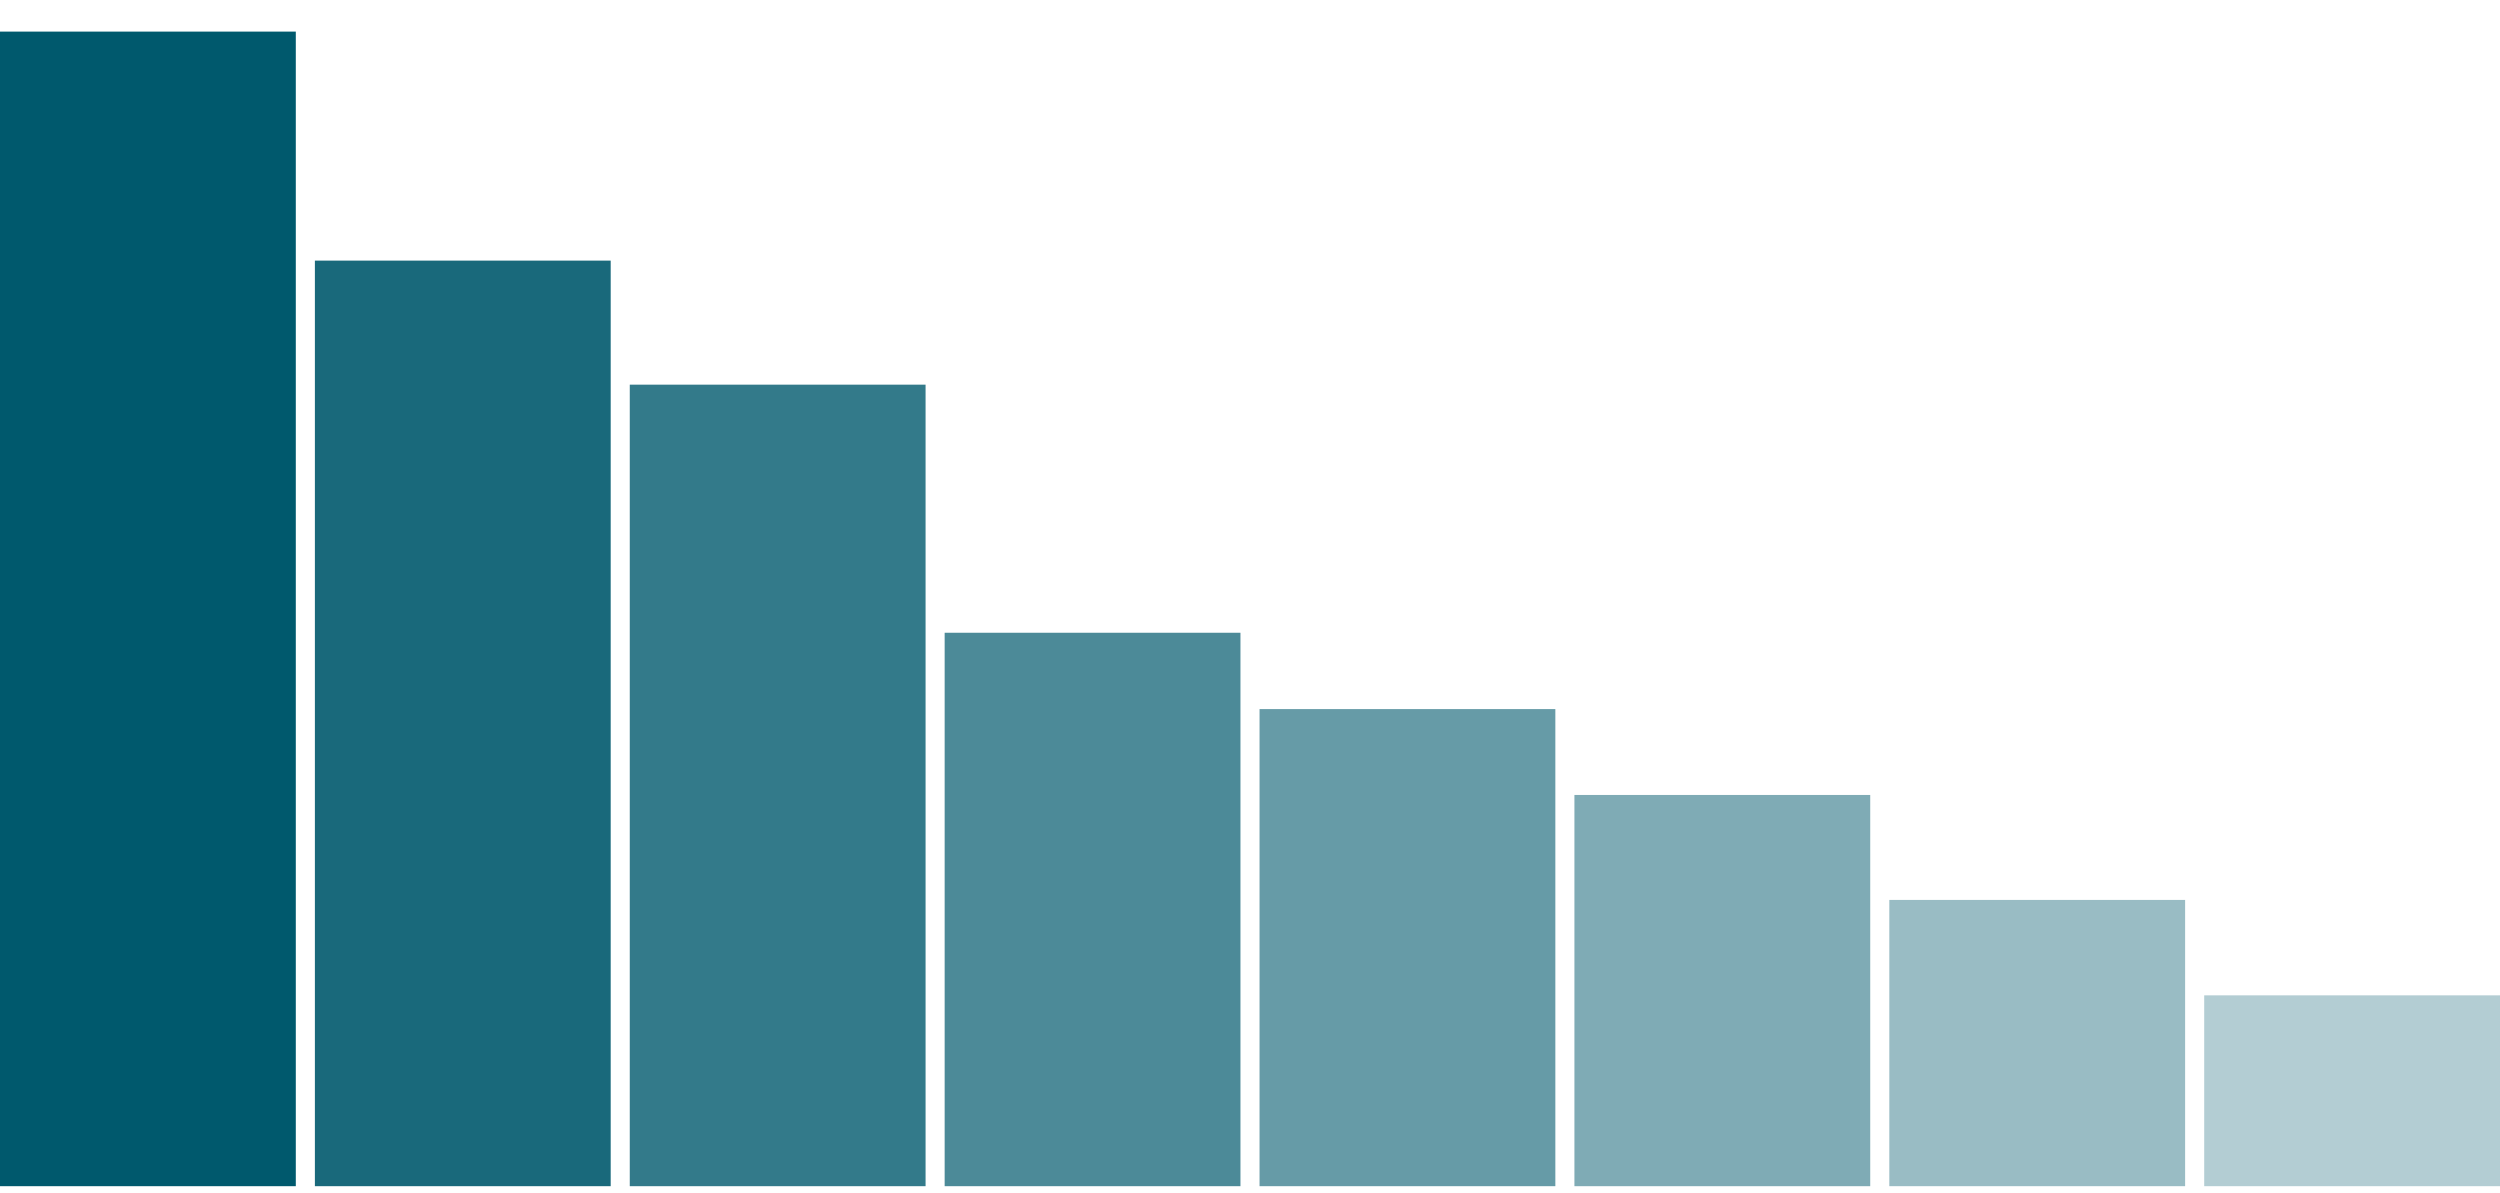
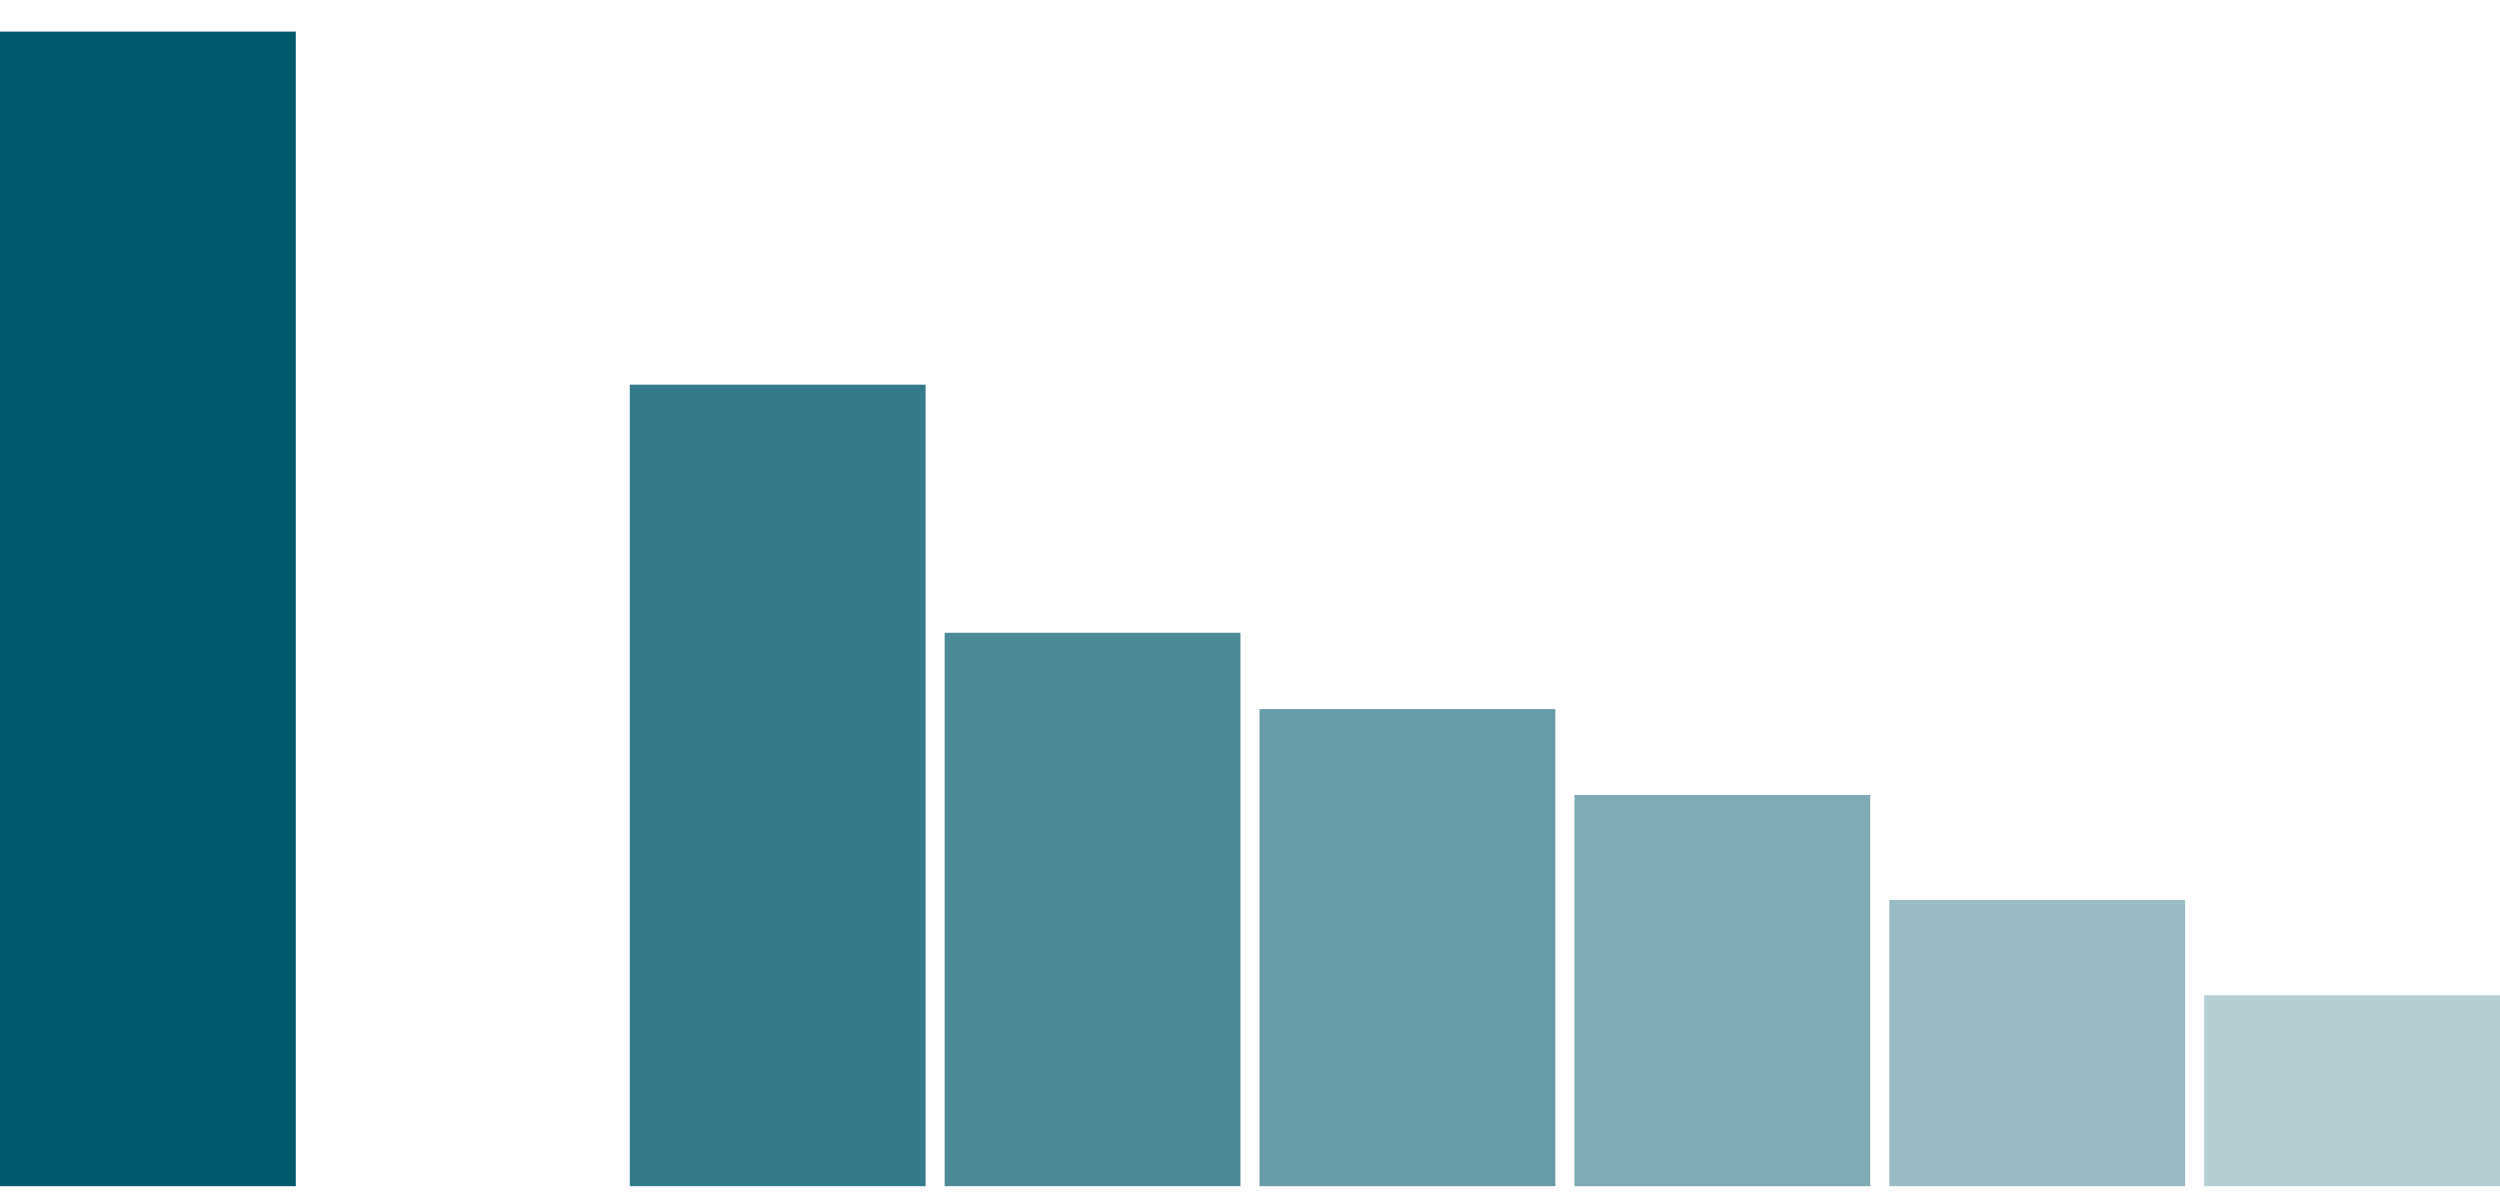
<svg xmlns="http://www.w3.org/2000/svg" width="262" height="125" viewBox="0 0 262 125" fill="none">
  <rect y="3.312" width="31" height="121" fill="#00596D" />
-   <rect opacity="0.9" x="33" y="27.312" width="31" height="97" fill="#00596D" />
  <rect opacity="0.8" x="66" y="40.312" width="31" height="84" fill="#00596D" />
  <rect opacity="0.7" x="99" y="66.312" width="31" height="58" fill="#00596D" />
  <rect opacity="0.6" x="132" y="74.312" width="31" height="50" fill="#00596D" />
  <rect opacity="0.5" x="165" y="83.312" width="31" height="41" fill="#00596D" />
  <rect opacity="0.4" x="198" y="94.312" width="31" height="30" fill="#00596D" />
  <rect opacity="0.3" x="231" y="104.312" width="31" height="20" fill="#00596D" />
</svg>